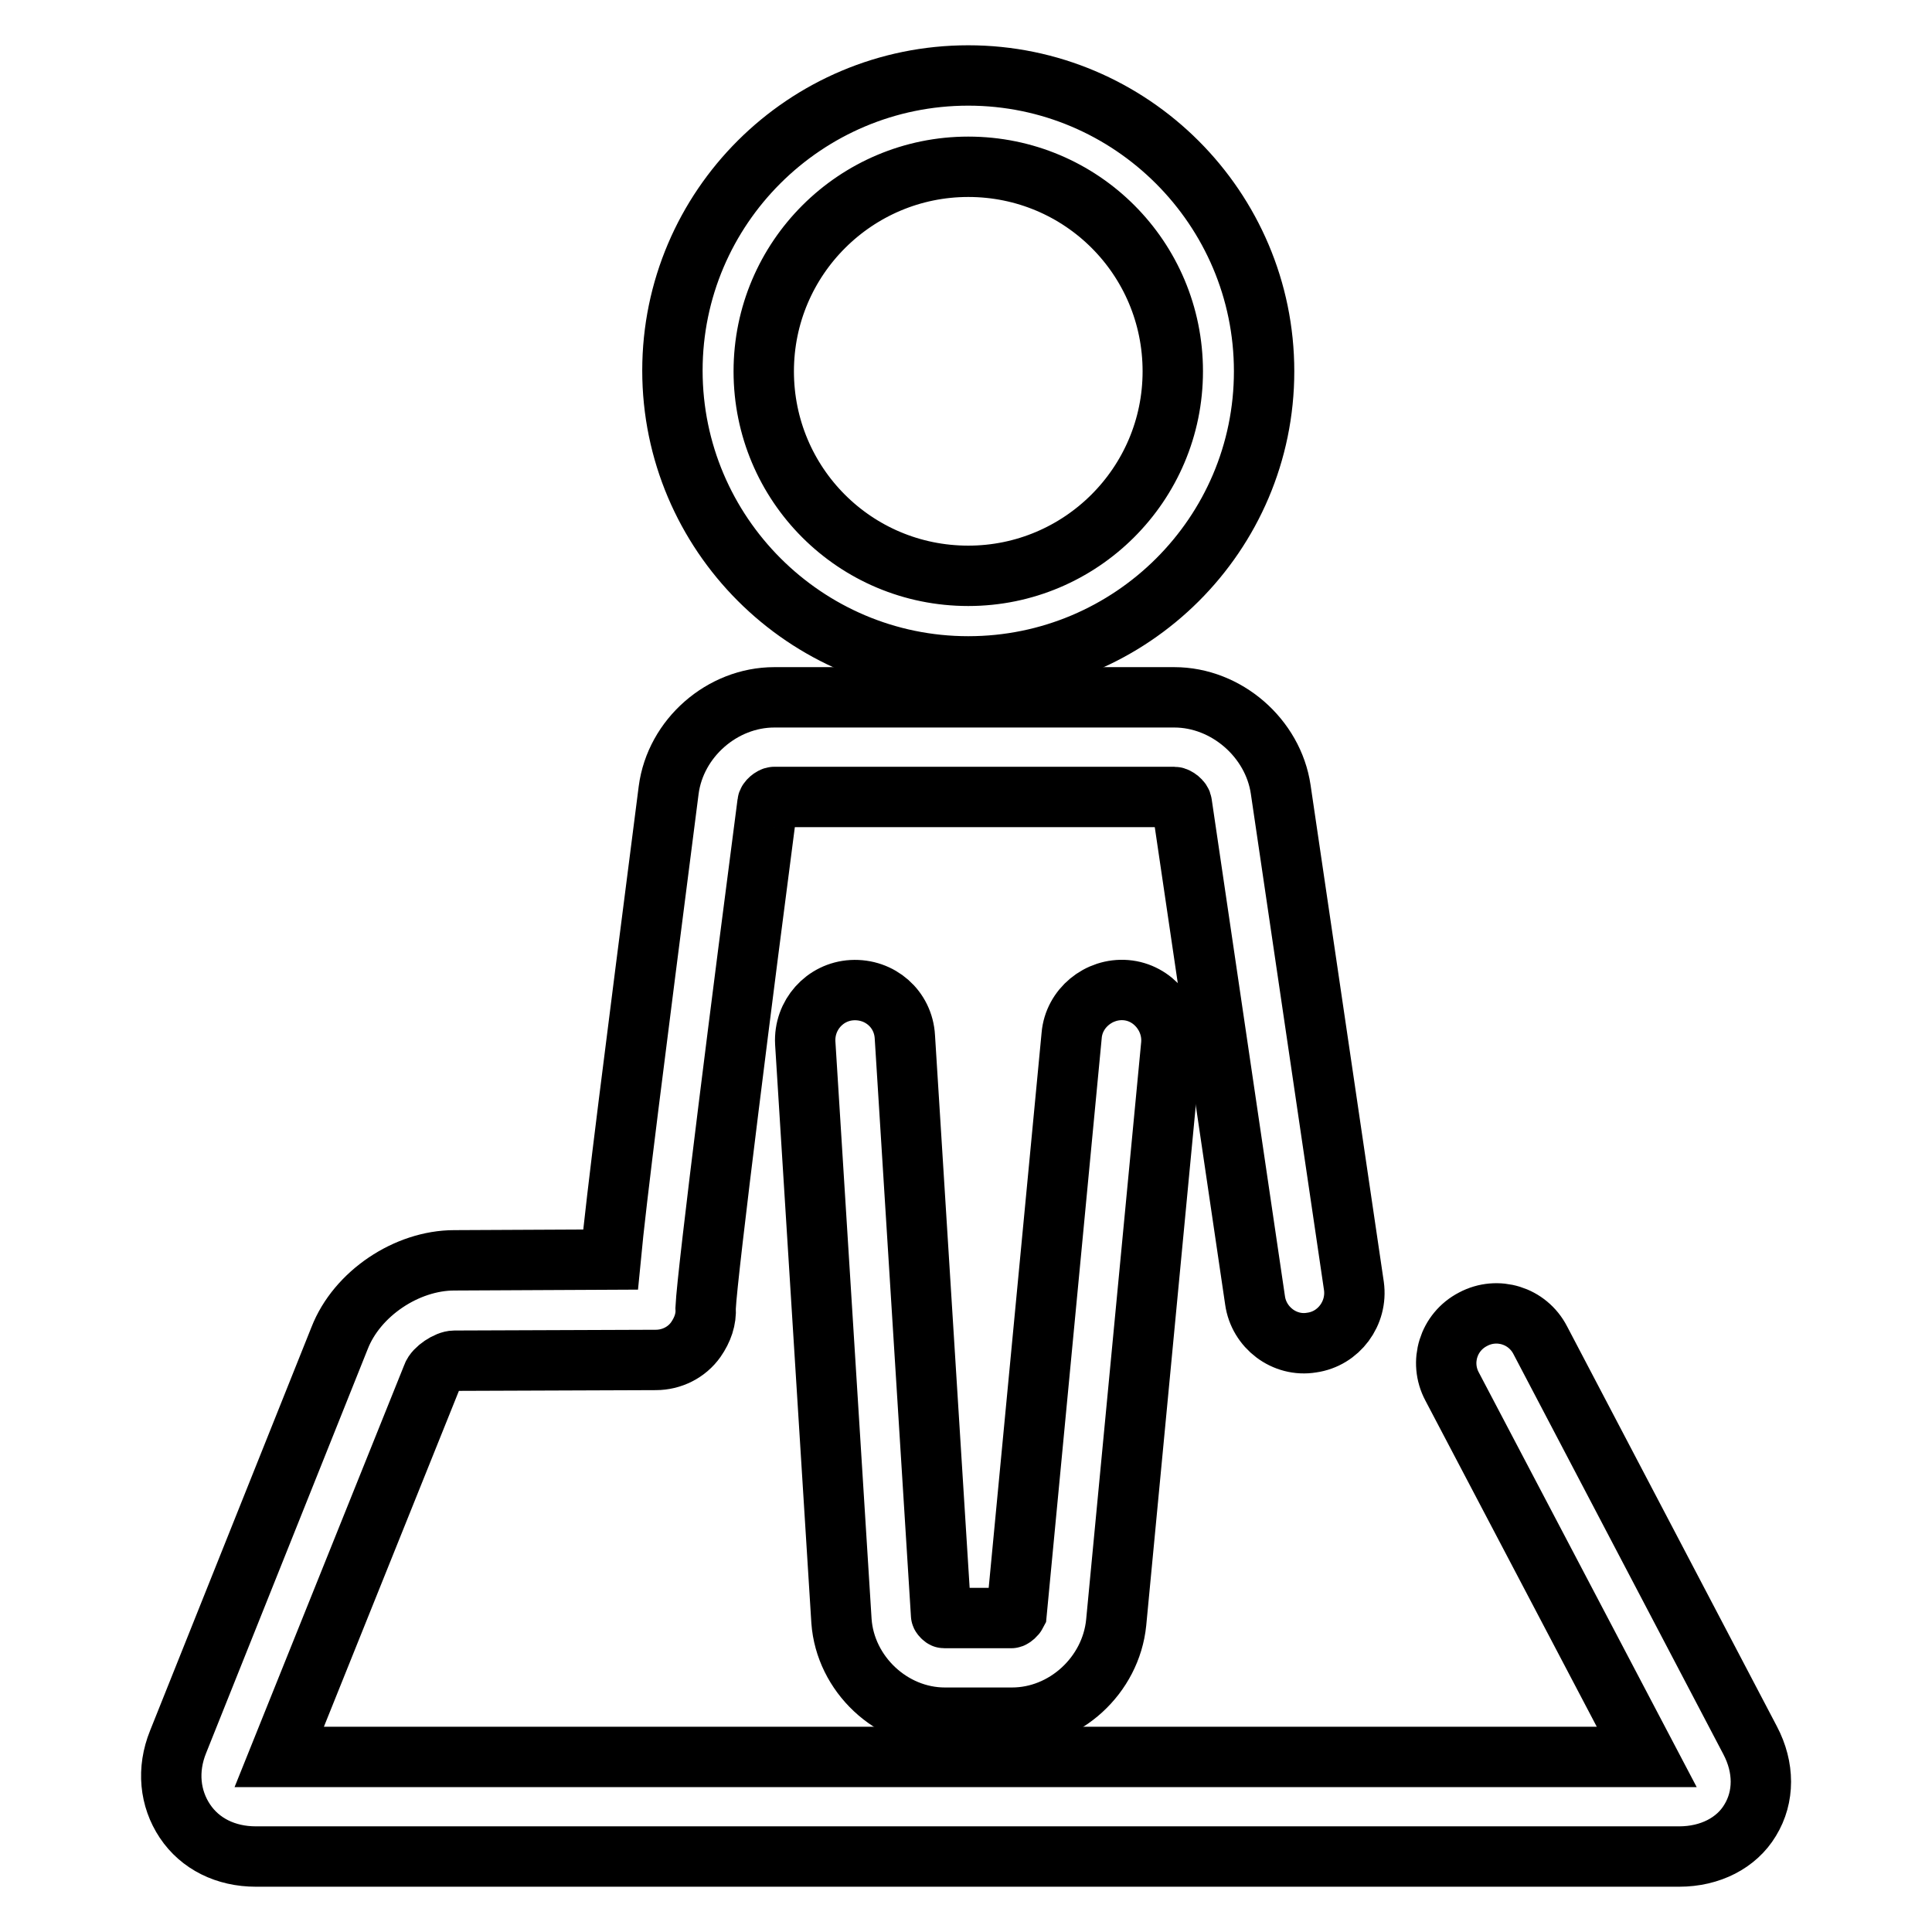
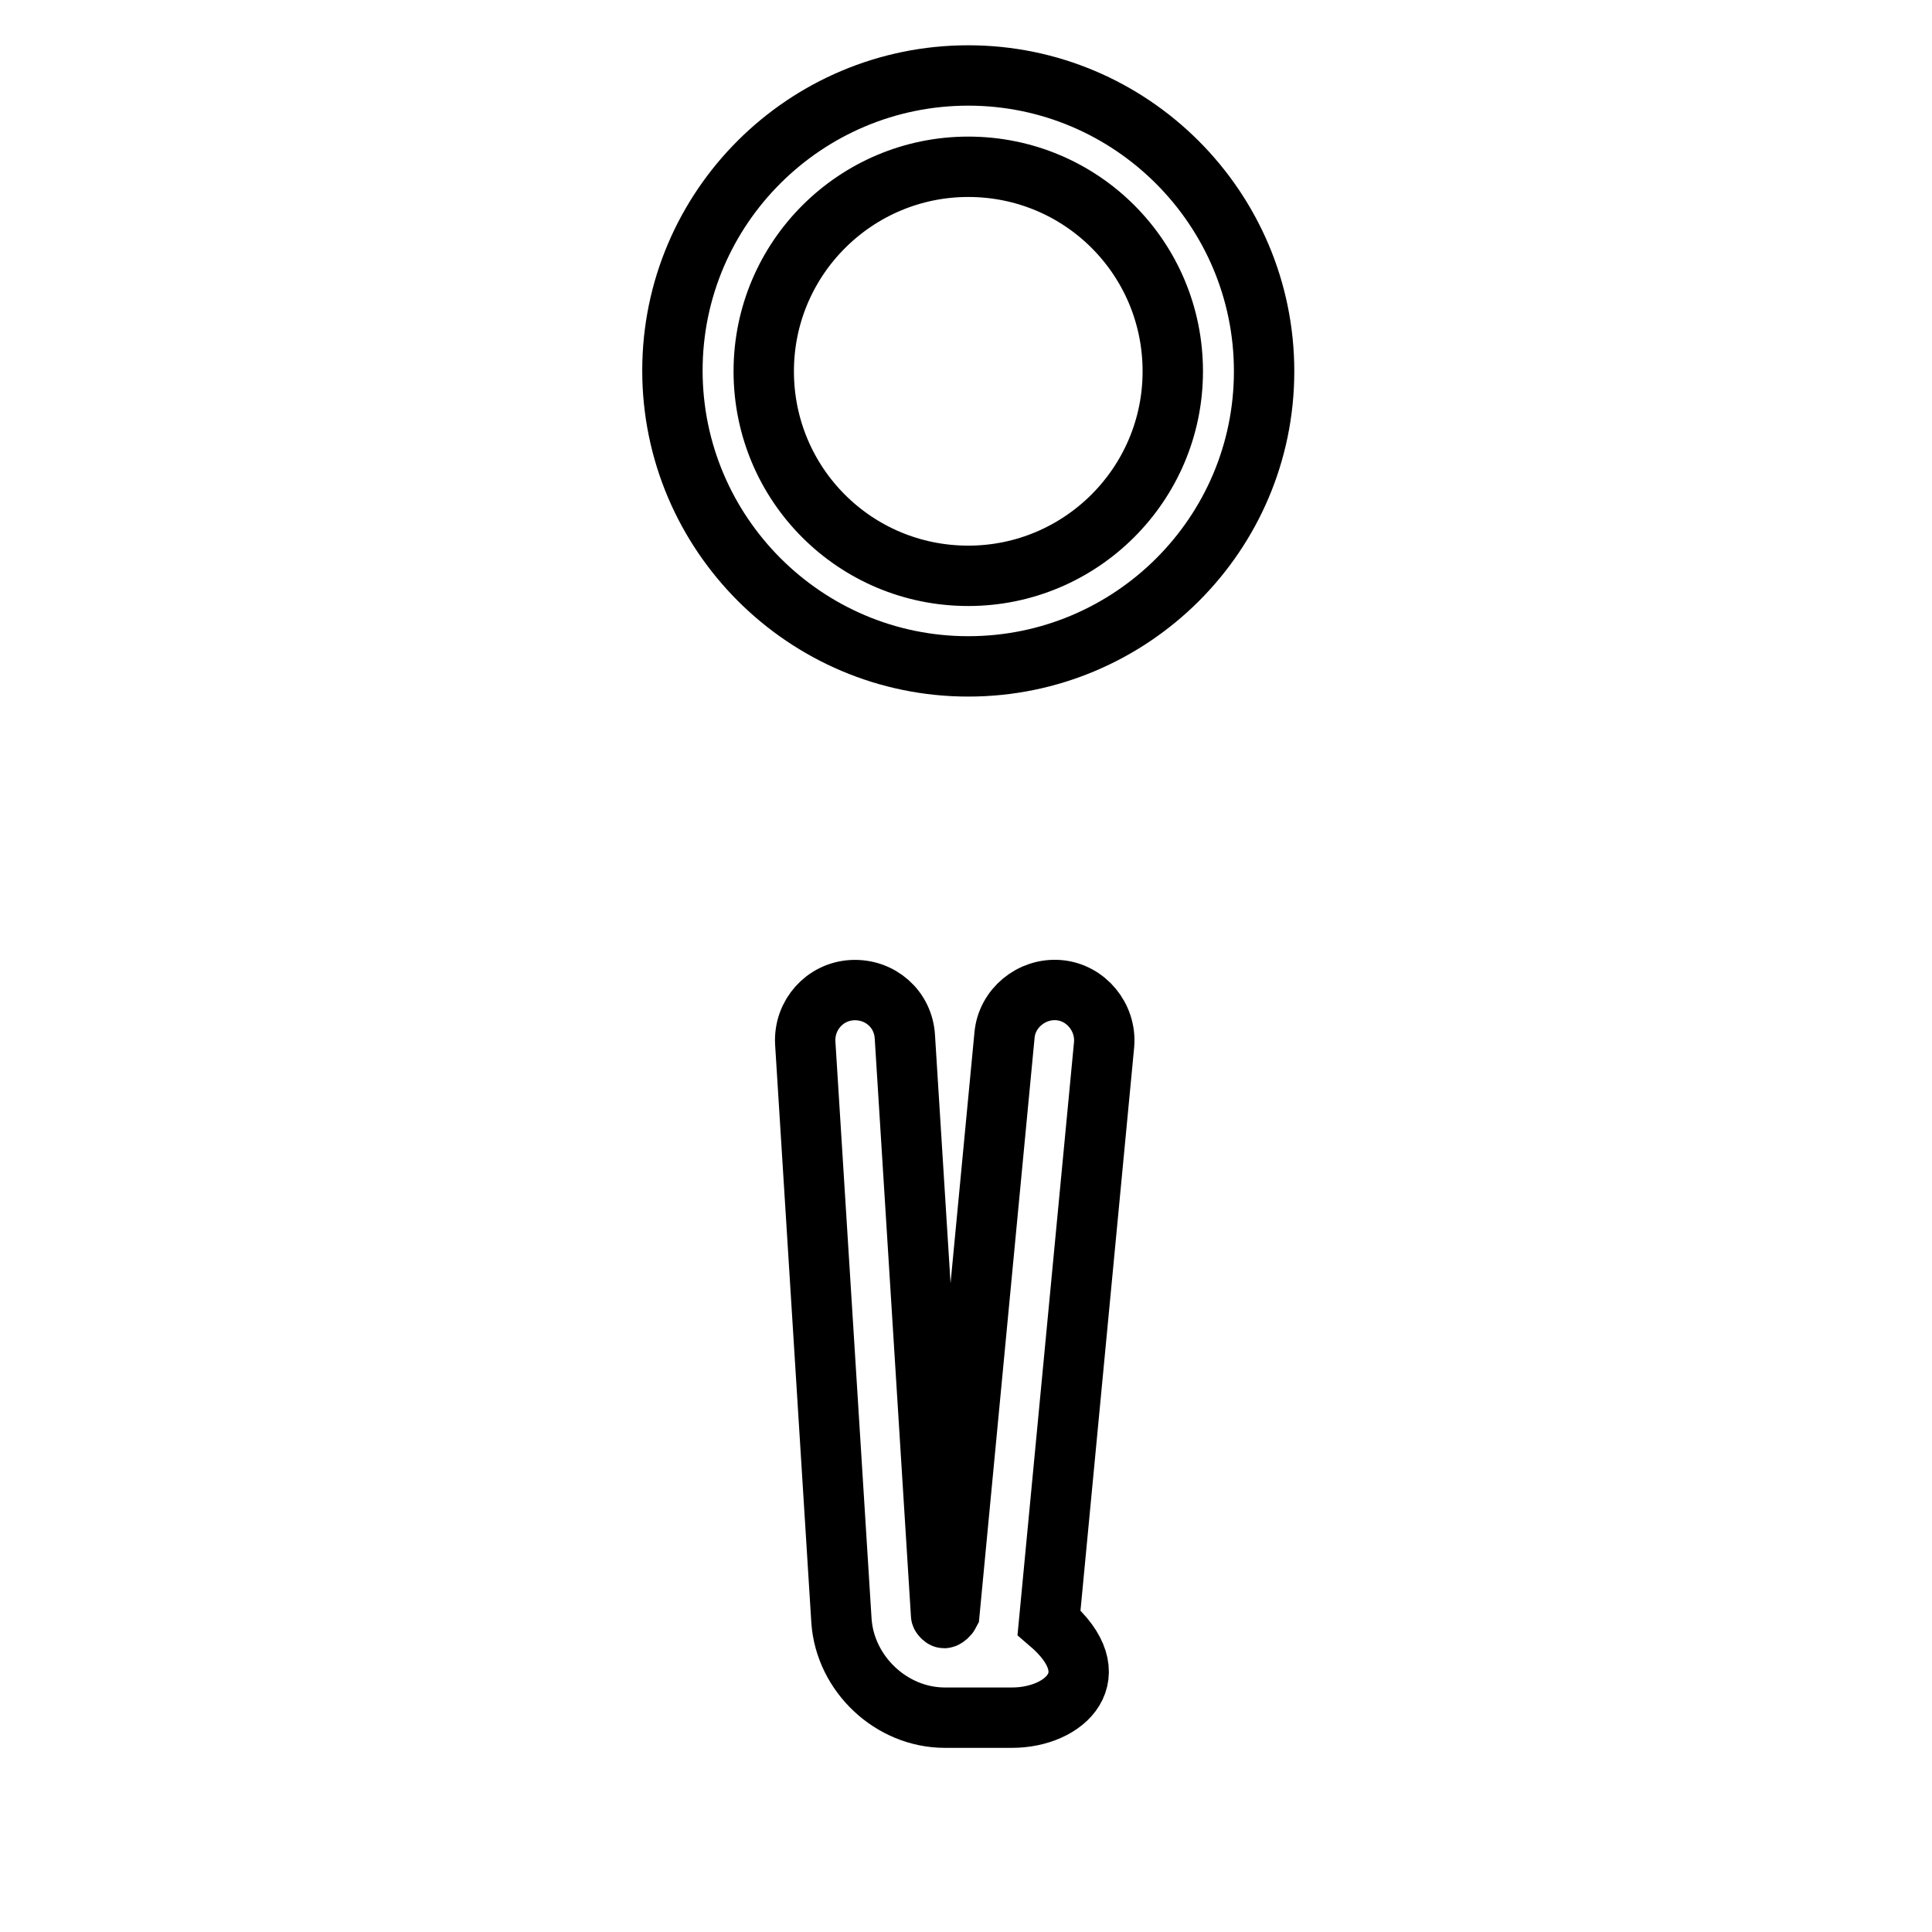
<svg xmlns="http://www.w3.org/2000/svg" version="1.1" x="0px" y="0px" viewBox="0 0 256 256" enable-background="new 0 0 256 256" xml:space="preserve">
  <g>
    <g>
-       <path stroke-width="8" fill-opacity="0" stroke="#000000" d="M222.5,246H33.9c-4,0-7.4-1.7-9.4-4.7c-2-3-2.4-6.8-0.9-10.5l21.4-53.5c2.3-5.9,8.9-10.3,15.2-10.3l20.7-0.1c0.8-8.4,3-25.5,7.7-62.2c0.9-6.9,7.1-12.3,14-12.3h53c6.9,0,13.1,5.4,14.1,12.2l9.7,65.8c0.5,3.6-2,7-5.6,7.5c-3.6,0.6-7-2-7.5-5.6l-9.7-65.8c0-0.4-0.7-0.9-1-0.9h-53c-0.3,0-0.9,0.5-0.9,0.8c-3.1,23.7-8,62.3-8.2,66.9c0.1,1.5-0.4,2.9-1.3,4.2c-1.2,1.7-3.2,2.7-5.3,2.7l-26.7,0.1c-0.9,0-2.6,1.1-2.9,2L37,232.8h181.2l-25.8-49.1c-1.7-3.2-0.5-7.2,2.8-8.9c3.2-1.7,7.2-0.5,8.9,2.8l27.8,53c1.9,3.6,1.9,7.5,0,10.6C230.1,244.2,226.6,246,222.5,246z" />
-       <path stroke-width="8" fill-opacity="0" stroke="#000000" d="M134.1,227.6h-8.9c-7.1,0-13.2-5.8-13.7-12.8l-4.8-76.6c-0.2-3.7,2.6-6.8,6.2-7c3.7-0.2,6.8,2.5,7,6.2l4.8,76.6c0,0.1,0.3,0.4,0.4,0.4h8.9c0.2,0,0.6-0.4,0.7-0.6l7.3-76.6c0.3-3.6,3.6-6.3,7.2-6c3.6,0.3,6.3,3.6,6,7.2l-7.3,76.6C147.2,222,141.1,227.6,134.1,227.6z" />
+       <path stroke-width="8" fill-opacity="0" stroke="#000000" d="M134.1,227.6h-8.9c-7.1,0-13.2-5.8-13.7-12.8l-4.8-76.6c-0.2-3.7,2.6-6.8,6.2-7c3.7-0.2,6.8,2.5,7,6.2l4.8,76.6c0,0.1,0.3,0.4,0.4,0.4c0.2,0,0.6-0.4,0.7-0.6l7.3-76.6c0.3-3.6,3.6-6.3,7.2-6c3.6,0.3,6.3,3.6,6,7.2l-7.3,76.6C147.2,222,141.1,227.6,134.1,227.6z" />
      <path stroke-width="8" fill-opacity="0" stroke="#000000" d="M128.3,88.3c-21.6,0-39.2-17.6-39.2-39.2S106.7,10,128.3,10c21.6,0,39.2,17.6,39.2,39.2S149.9,88.3,128.3,88.3z M128.3,22.1c-14.9,0-27.1,12.1-27.1,27.1s12.1,27.1,27.1,27.1c14.9,0,27.1-12.1,27.1-27.1S143.3,22.1,128.3,22.1z" />
    </g>
  </g>
</svg>